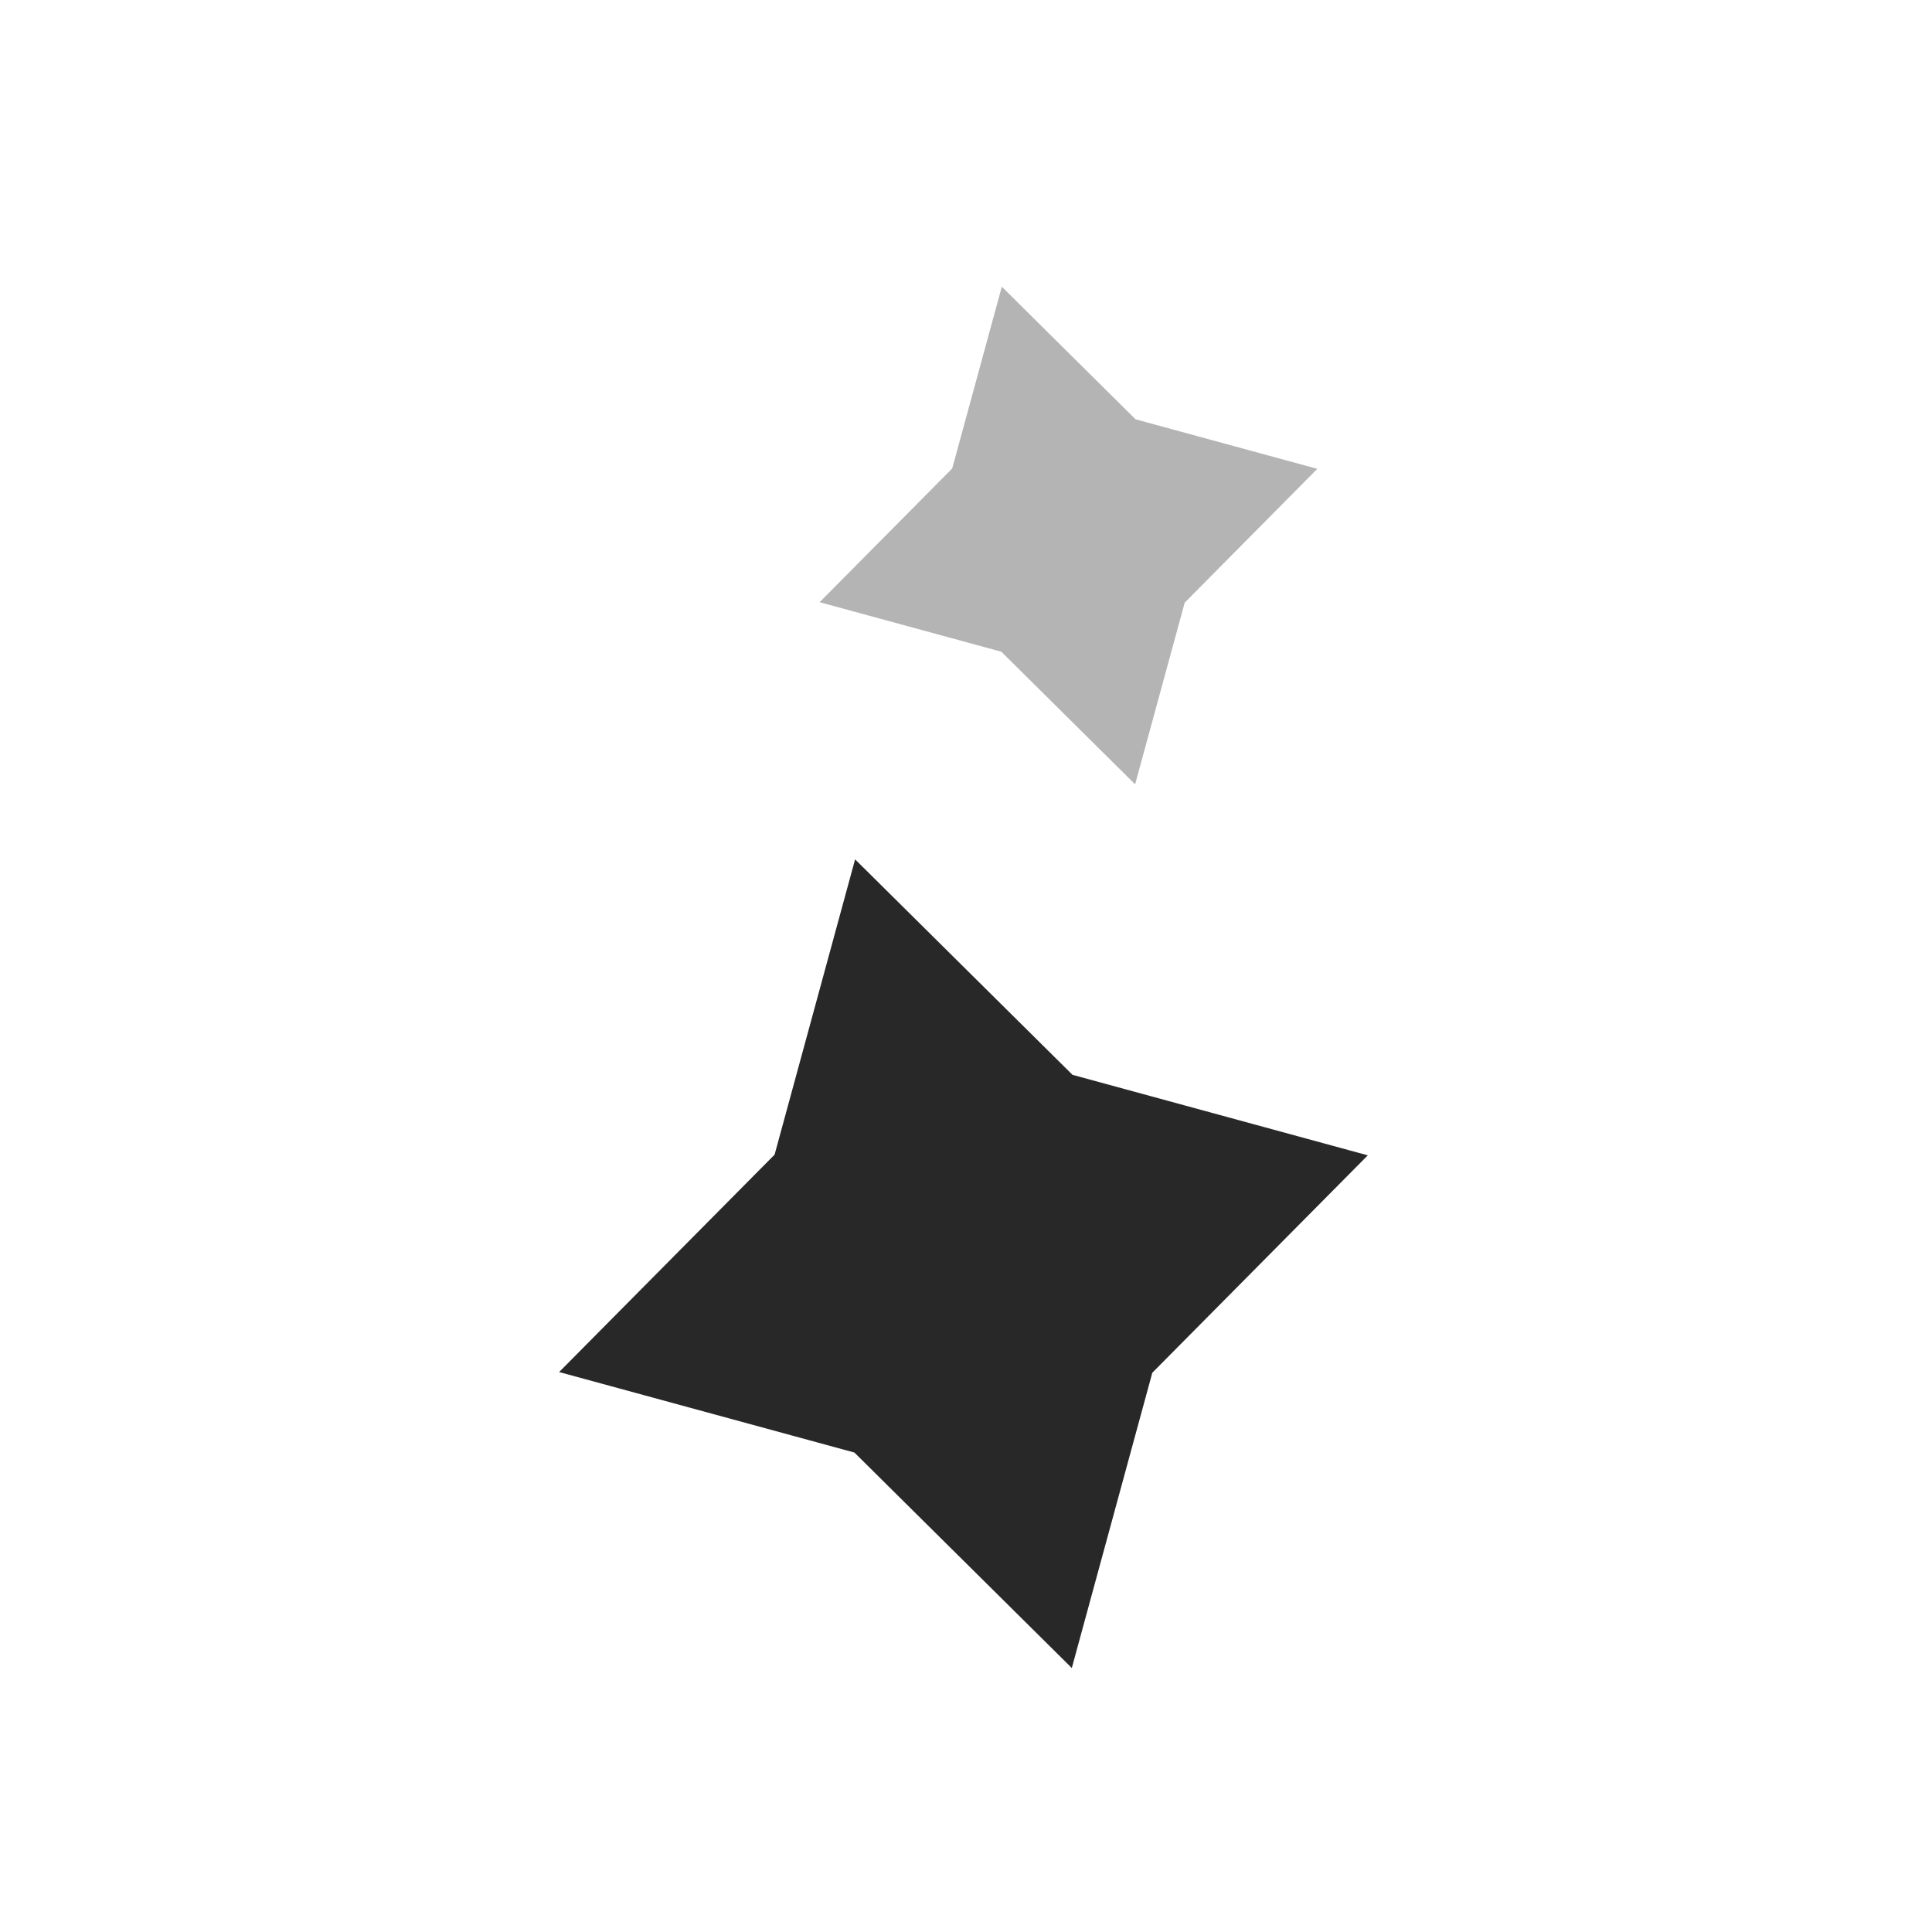
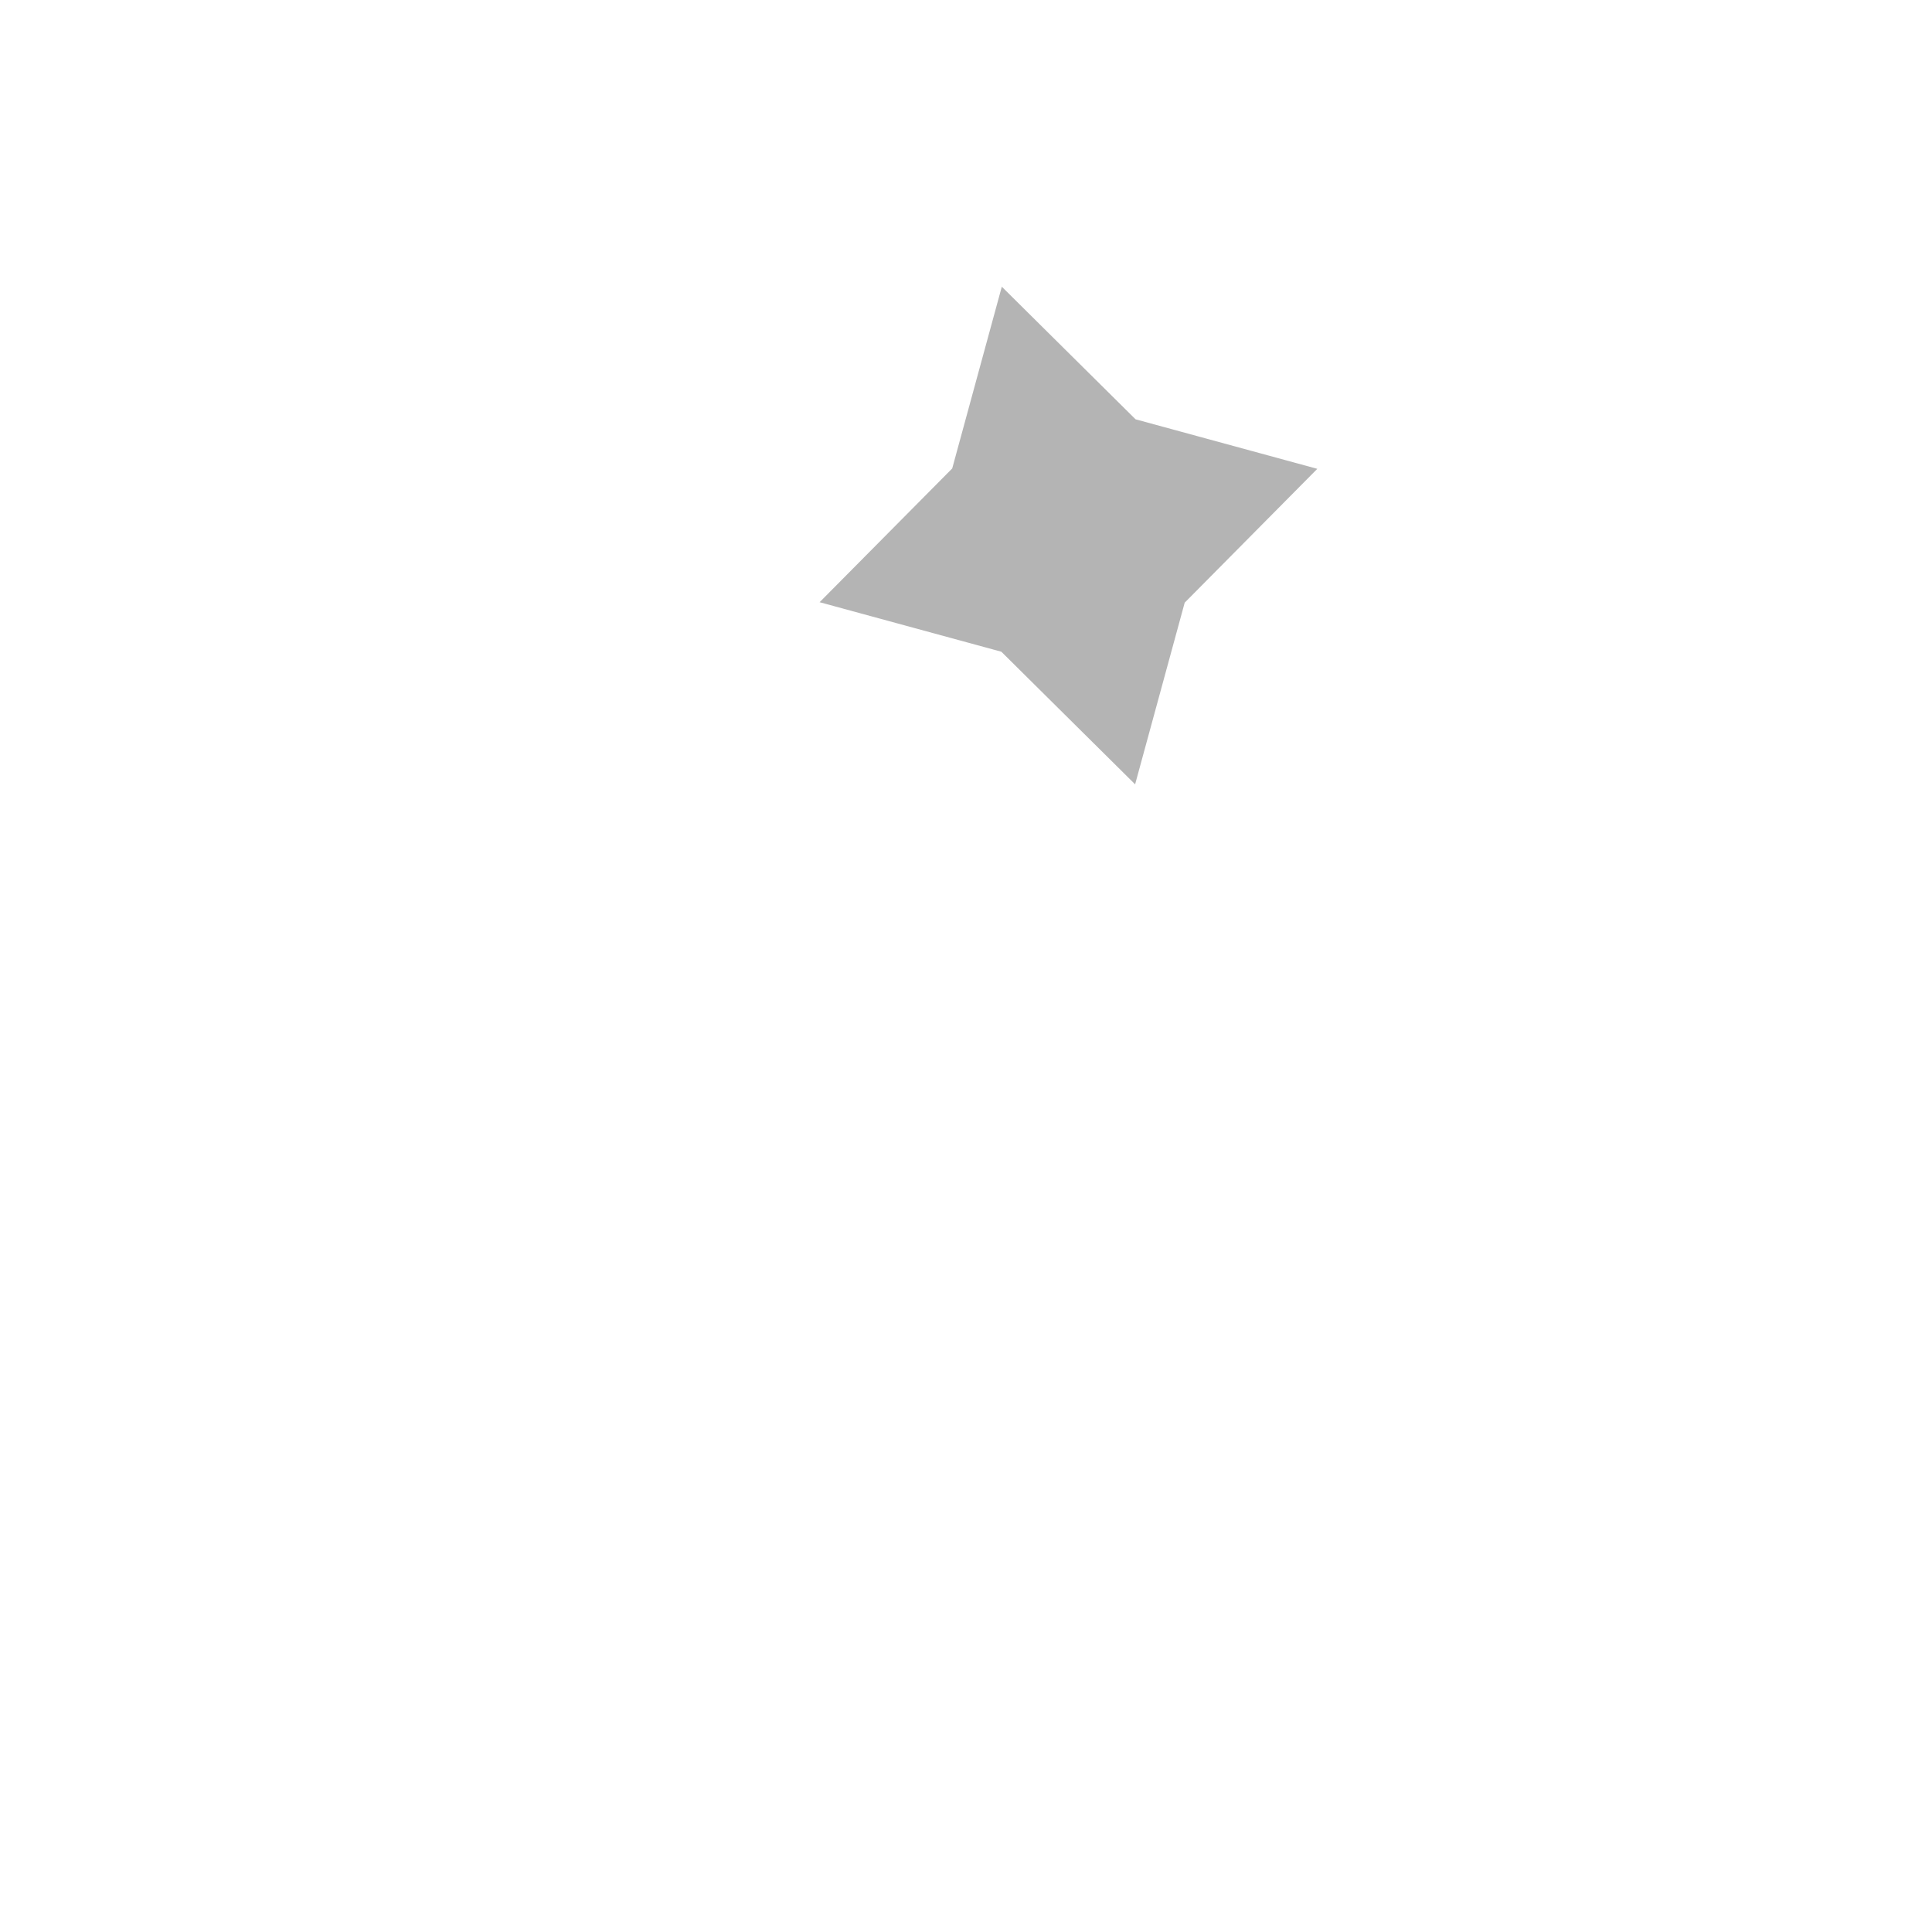
<svg xmlns="http://www.w3.org/2000/svg" width="30" height="30" viewBox="0 0 30 30" fill="none">
  <path d="M17.626 12.179L18.396 9.358L20.455 7.28L17.633 6.511L15.556 4.452L14.786 7.274L12.727 9.351L15.549 10.12L17.626 12.179Z" fill="#282828" fill-opacity="0.35" />
-   <path d="M16.643 25.901L17.893 21.316L21.239 17.94L16.654 16.69L13.278 13.344L12.028 17.929L8.682 21.305L13.267 22.555L16.643 25.901Z" fill="#282828" />
</svg>